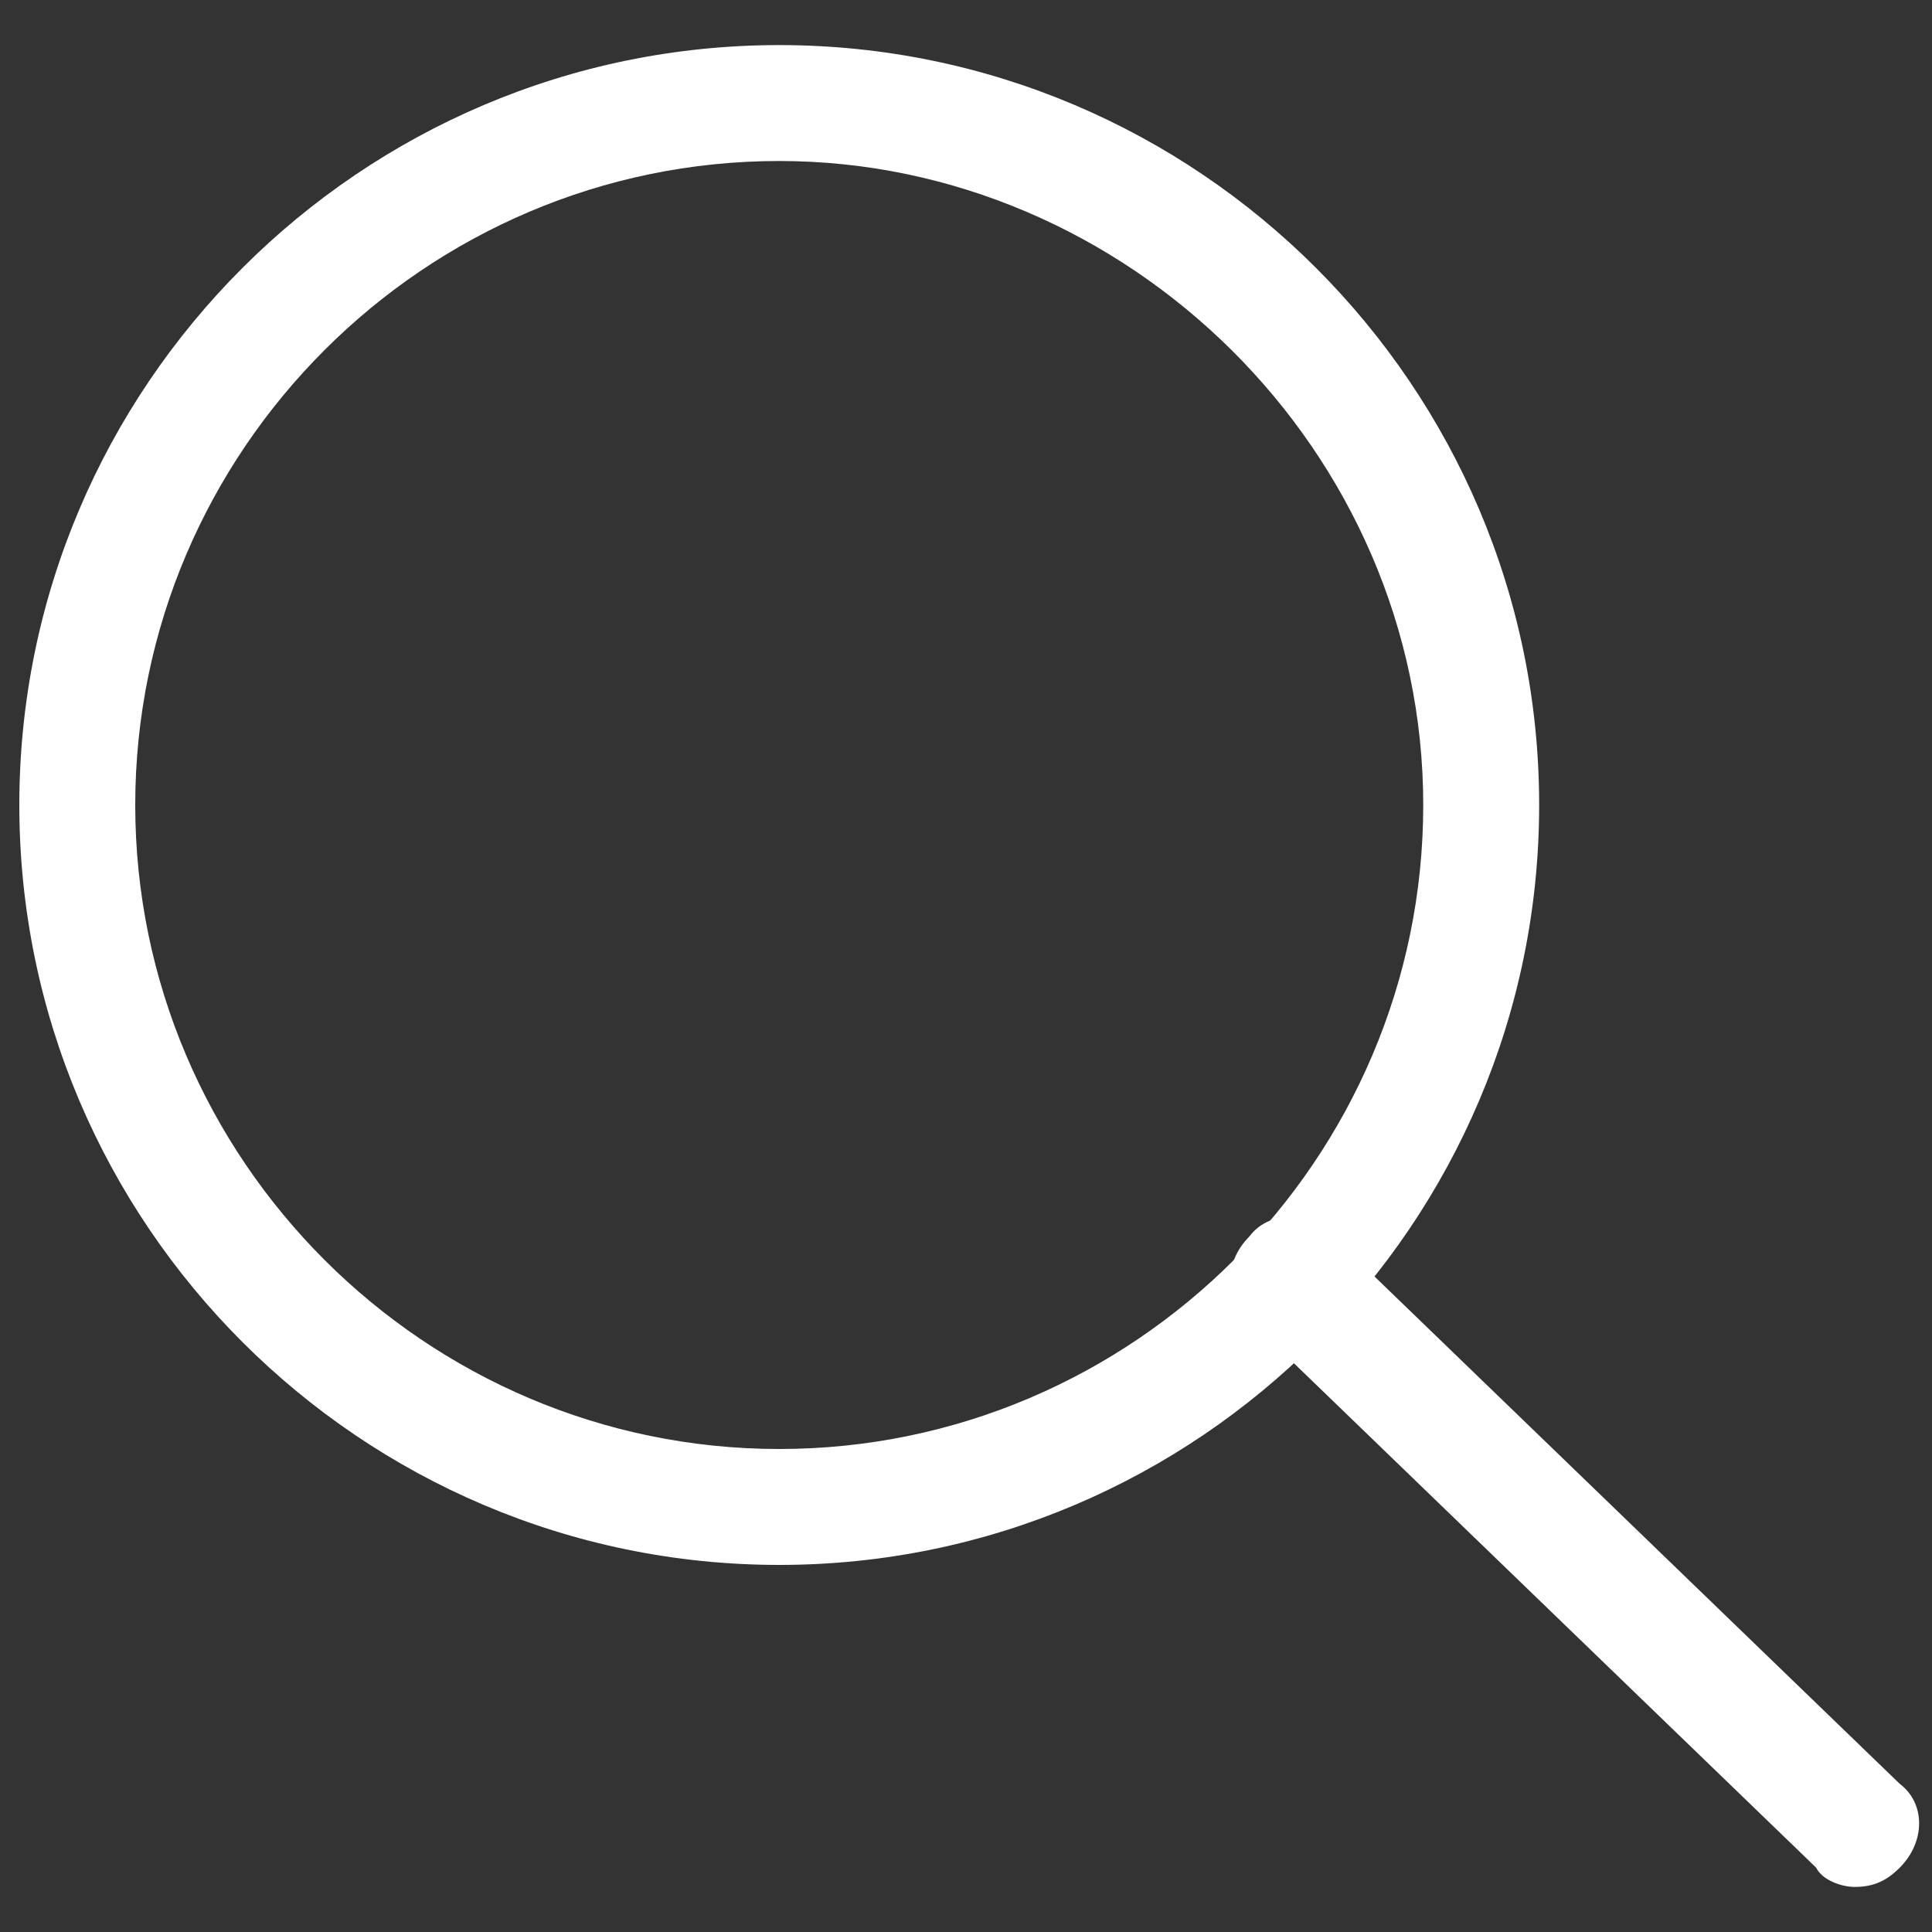
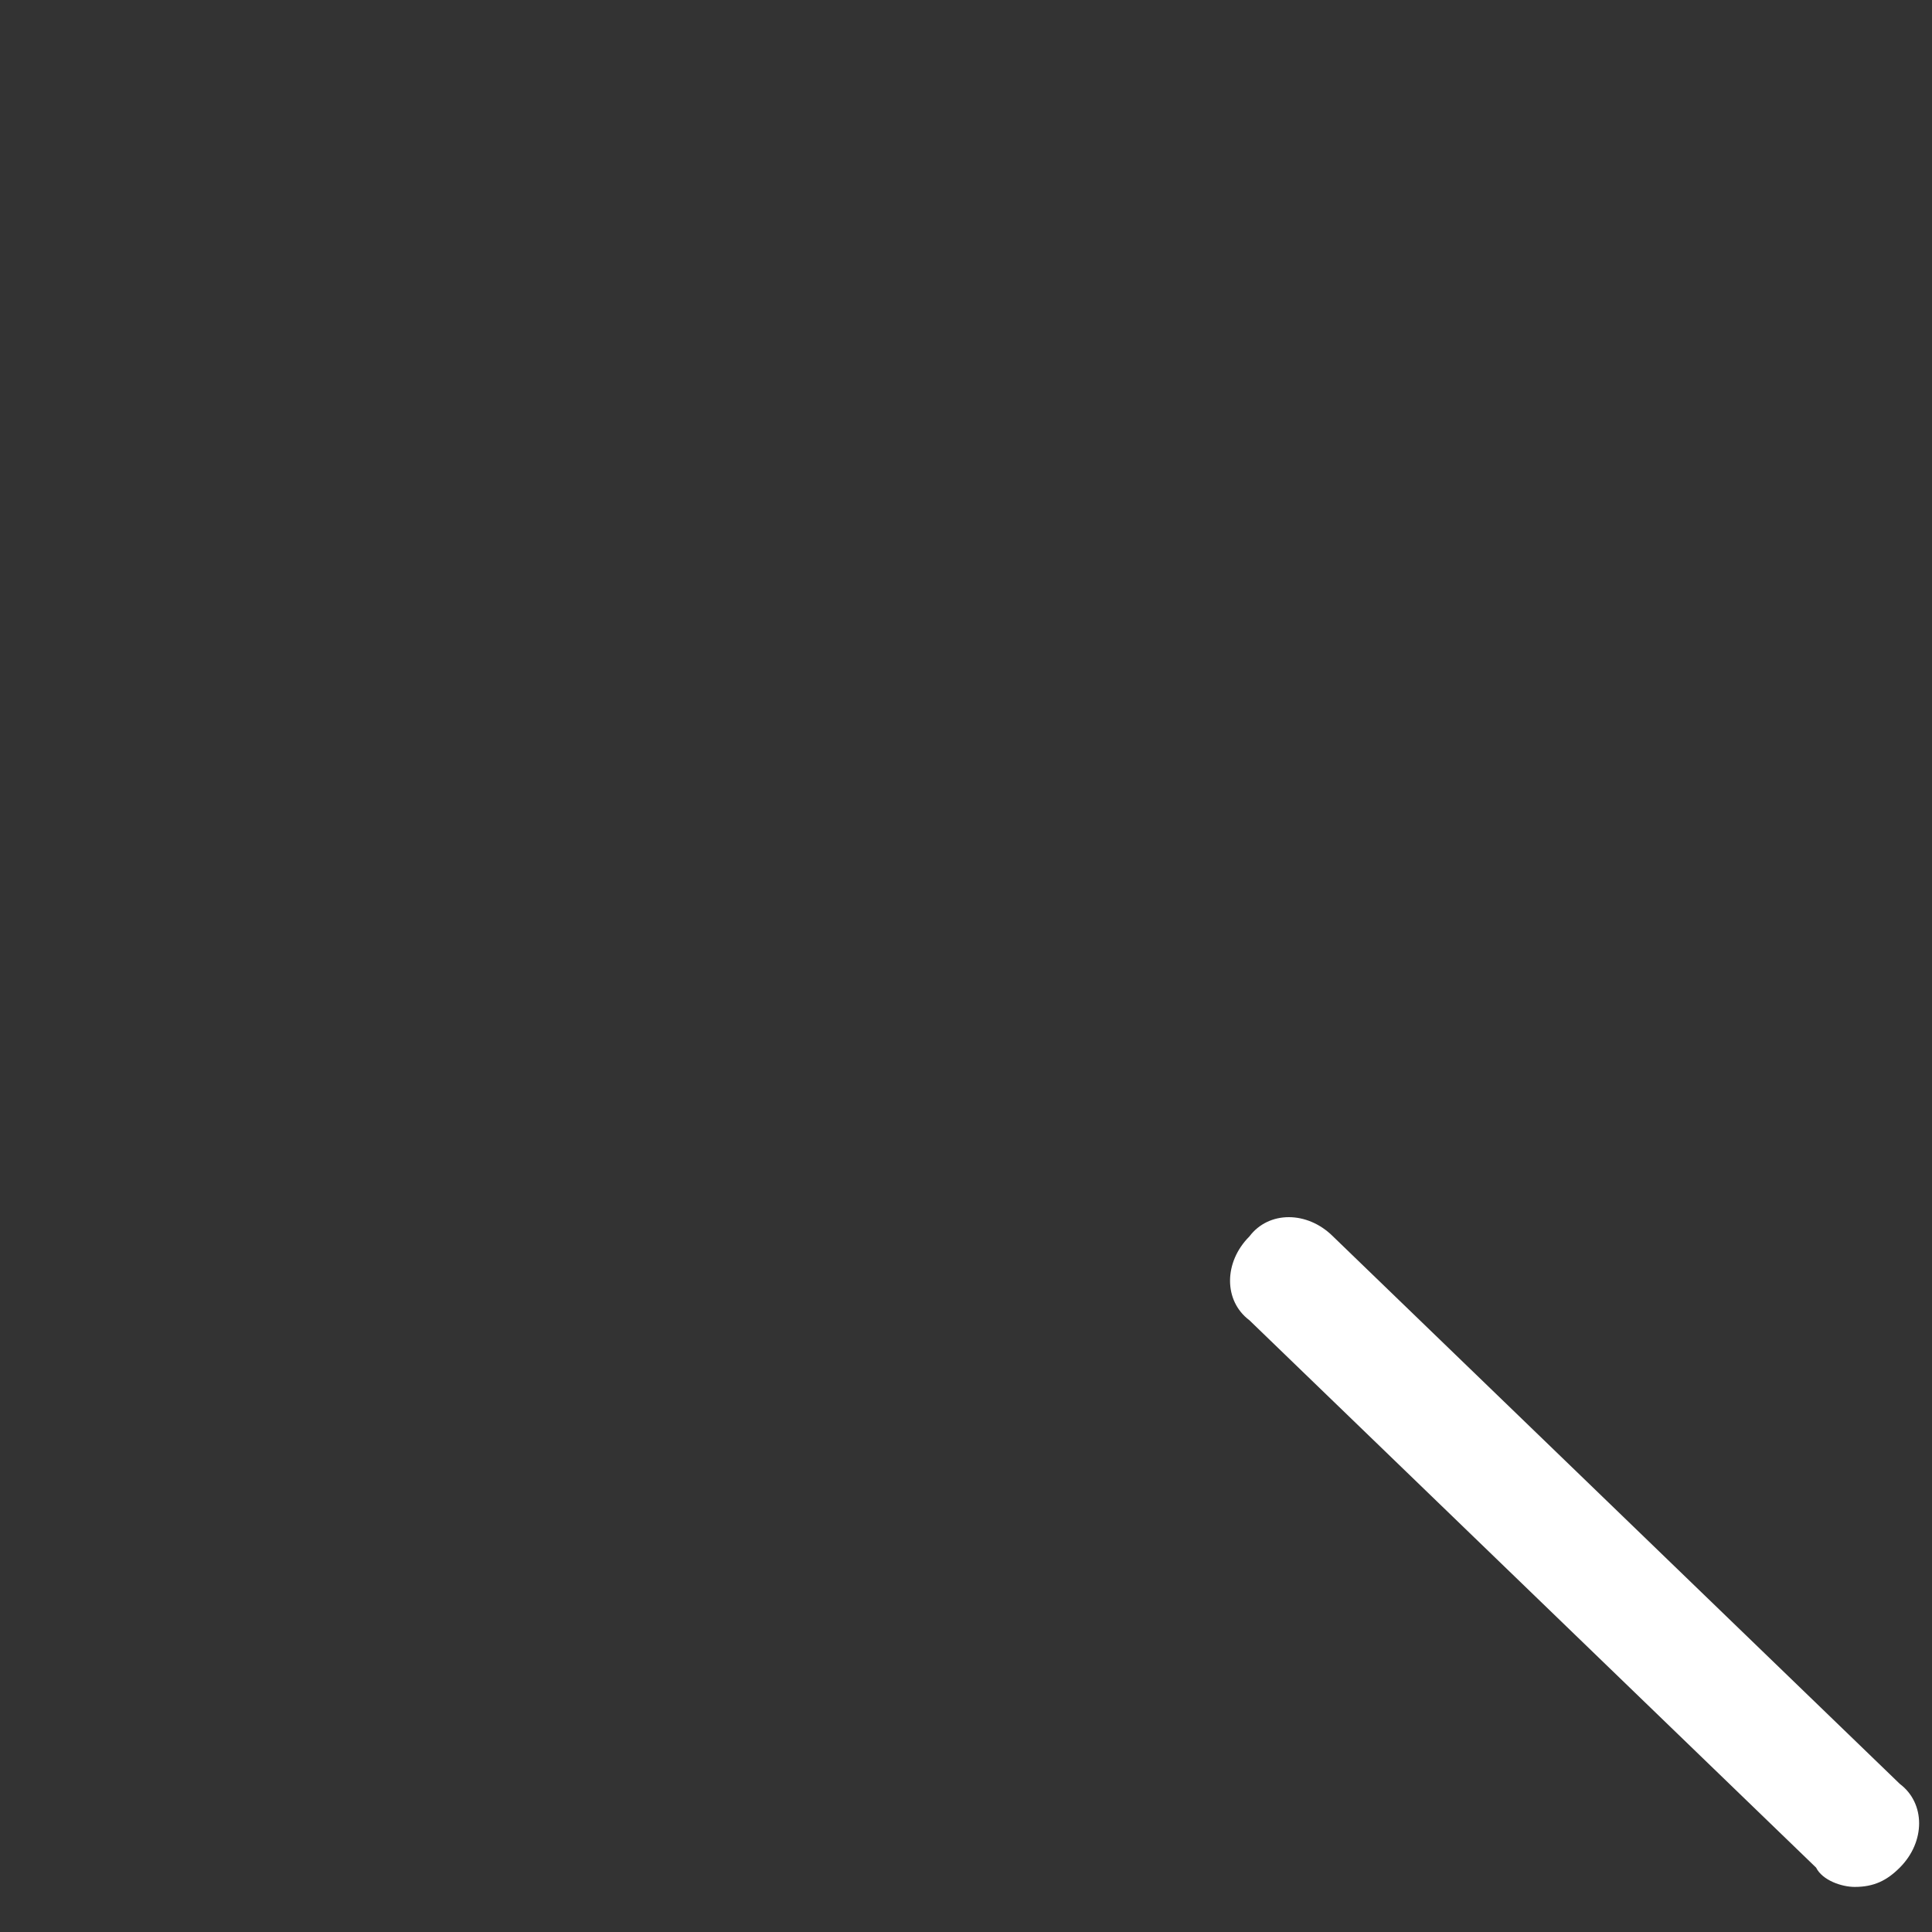
<svg xmlns="http://www.w3.org/2000/svg" version="1.1" id="Layer_1" x="0px" y="0px" viewBox="0 0 30 30" style="enable-background:new 0 0 30 30;" xml:space="preserve">
  <rect x="0" y="0" width="30" height="30" fill="#333333" stroke="none" />
  <style type="text/css">
	.st0{fill:#FFFFFF;}
</style>
  <g>
-     <path class="st0" d="M12.1,24.3C5.6,24.3,0.3,19,0.3,12.5S5.6,0.7,12.1,0.7c6.5,0,11.8,5.3,11.8,11.8S18.6,24.3,12.1,24.3z    M12.1,2.5c-5.5,0-10,4.5-10,10s4.5,10,10,10c5.5,0,10-4.5,10-10S17.5,2.5,12.1,2.5z" />
-   </g>
+     </g>
  <g>
    <line class="st0" x1="20" y1="19.9" x2="28.8" y2="28.4" />
    <path class="st0" d="M28.8,29.3c-0.2,0-0.5-0.1-0.6-0.3l-8.8-8.5c-0.4-0.3-0.4-0.9,0-1.3c0.3-0.4,0.9-0.4,1.3,0l8.8,8.5   c0.4,0.3,0.4,0.9,0,1.3C29.3,29.2,29.1,29.3,28.8,29.3z" />
  </g>
</svg>